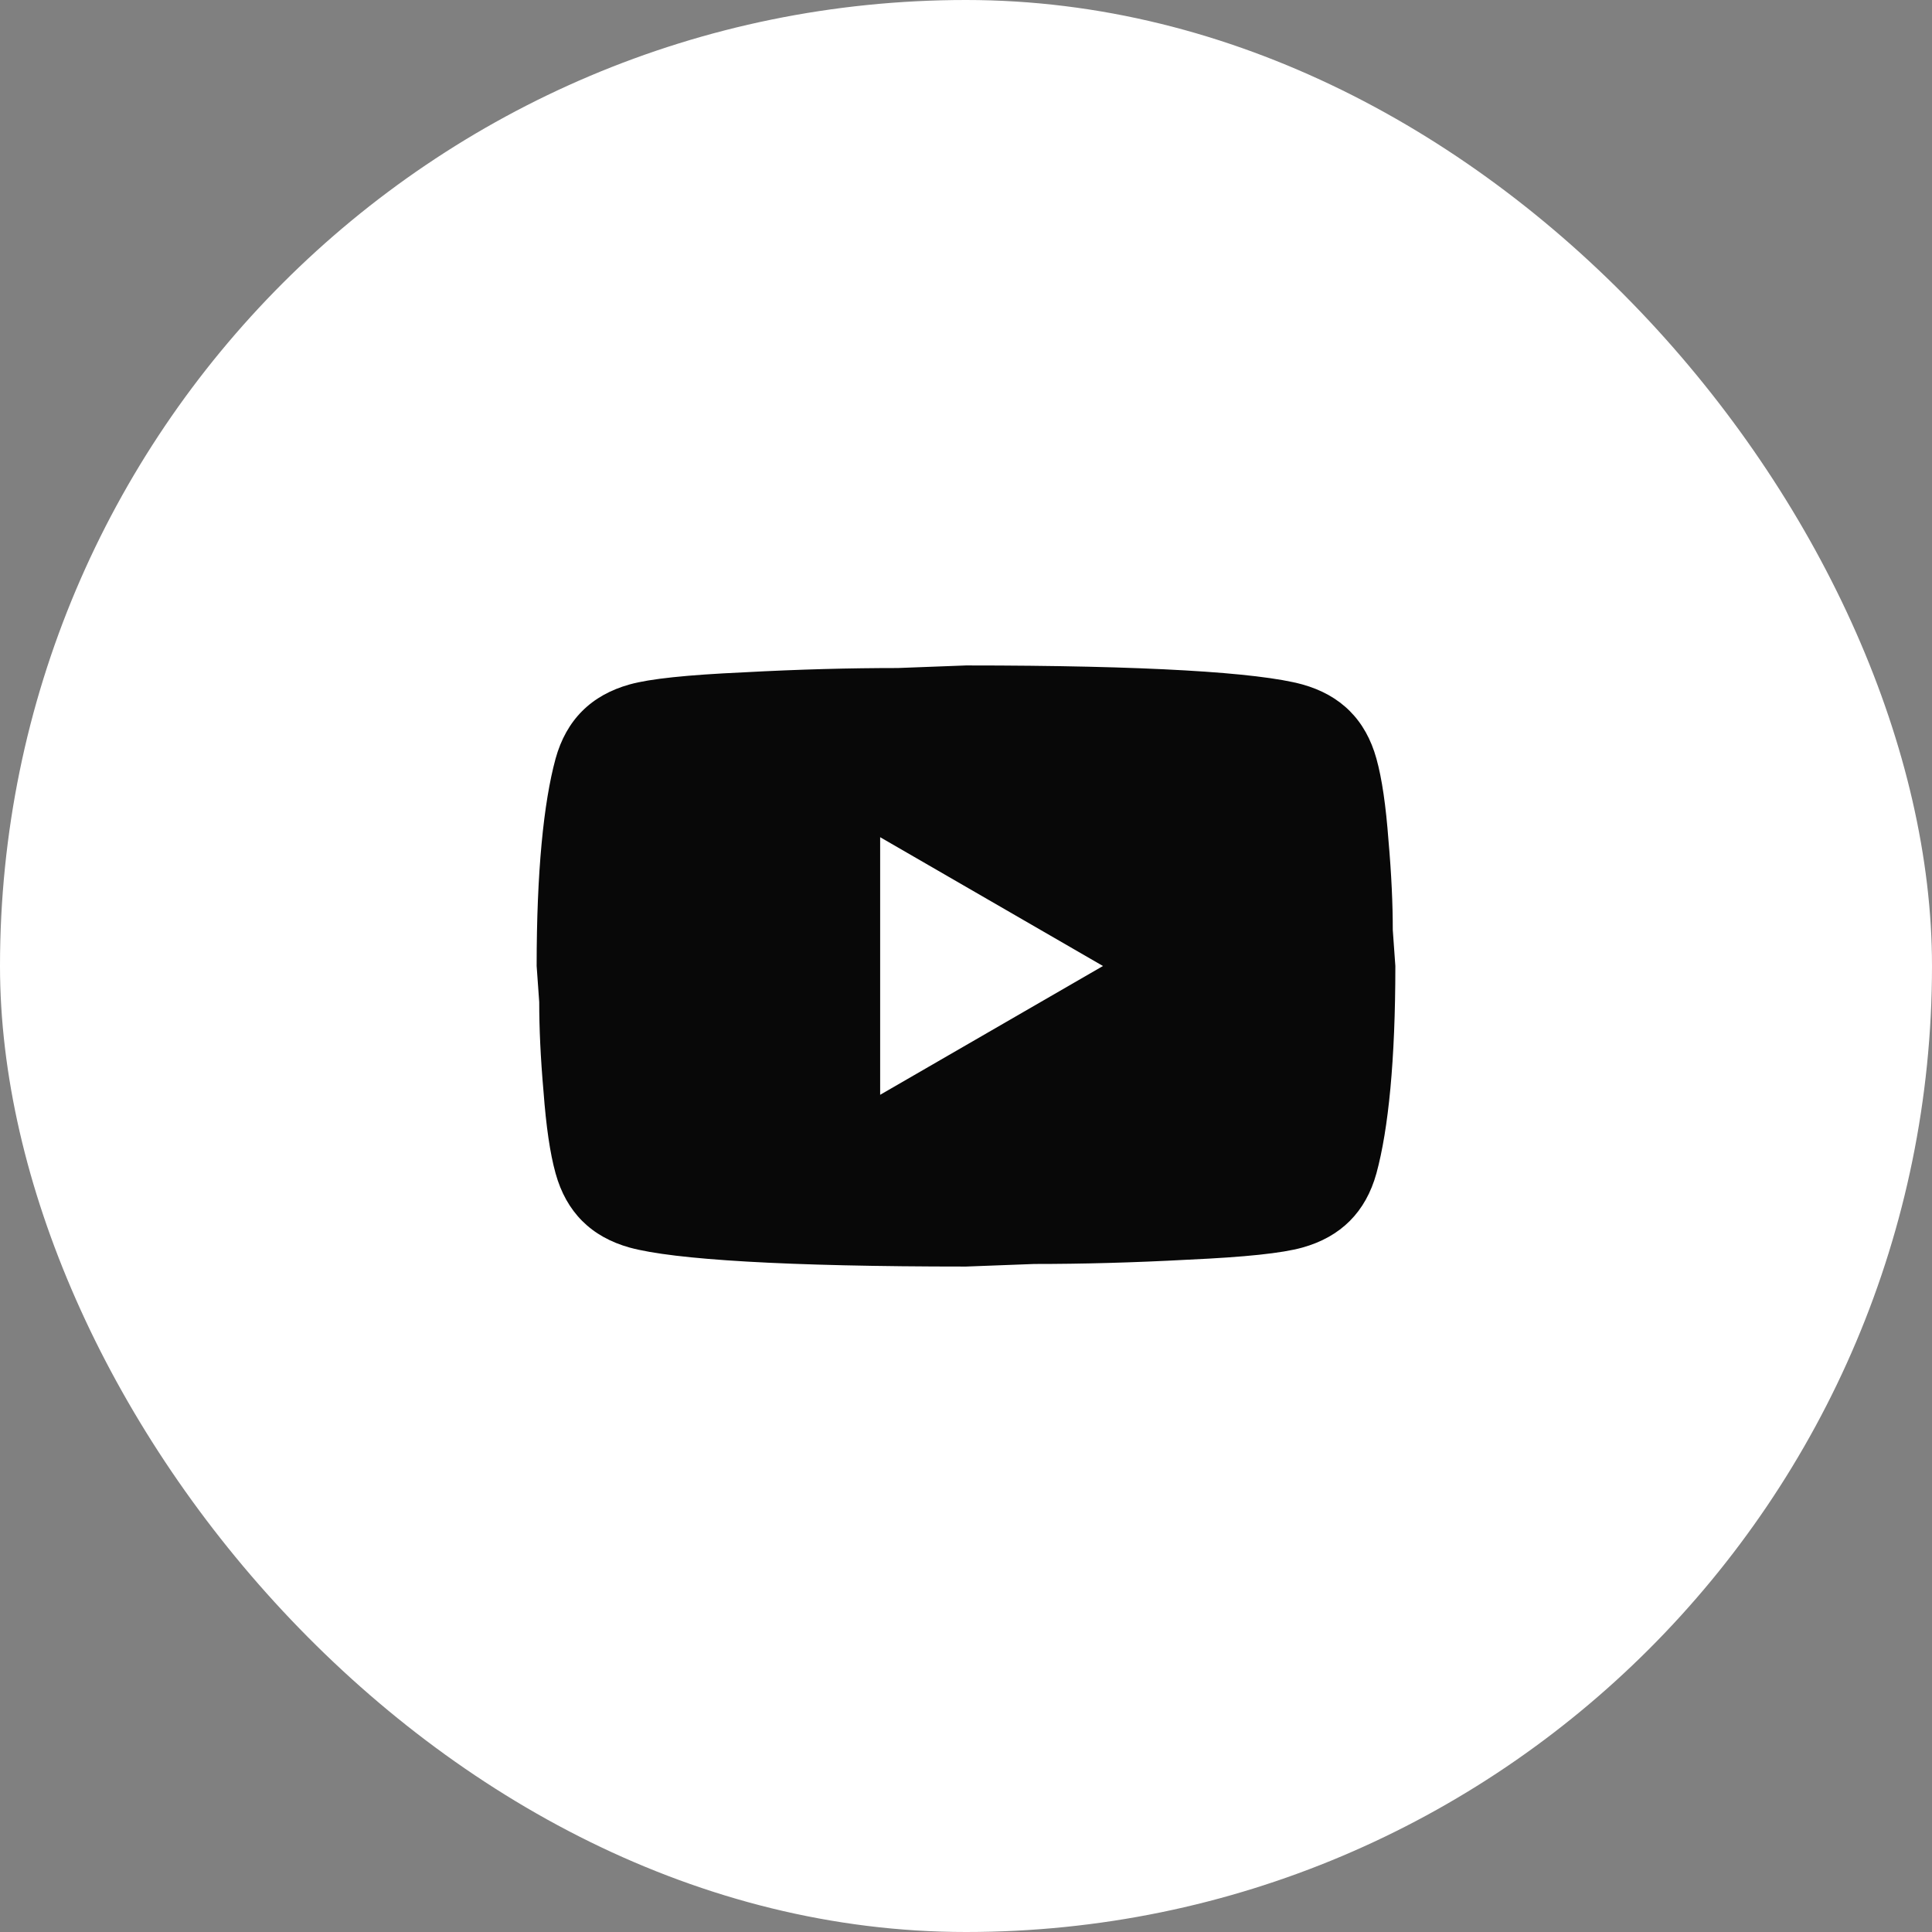
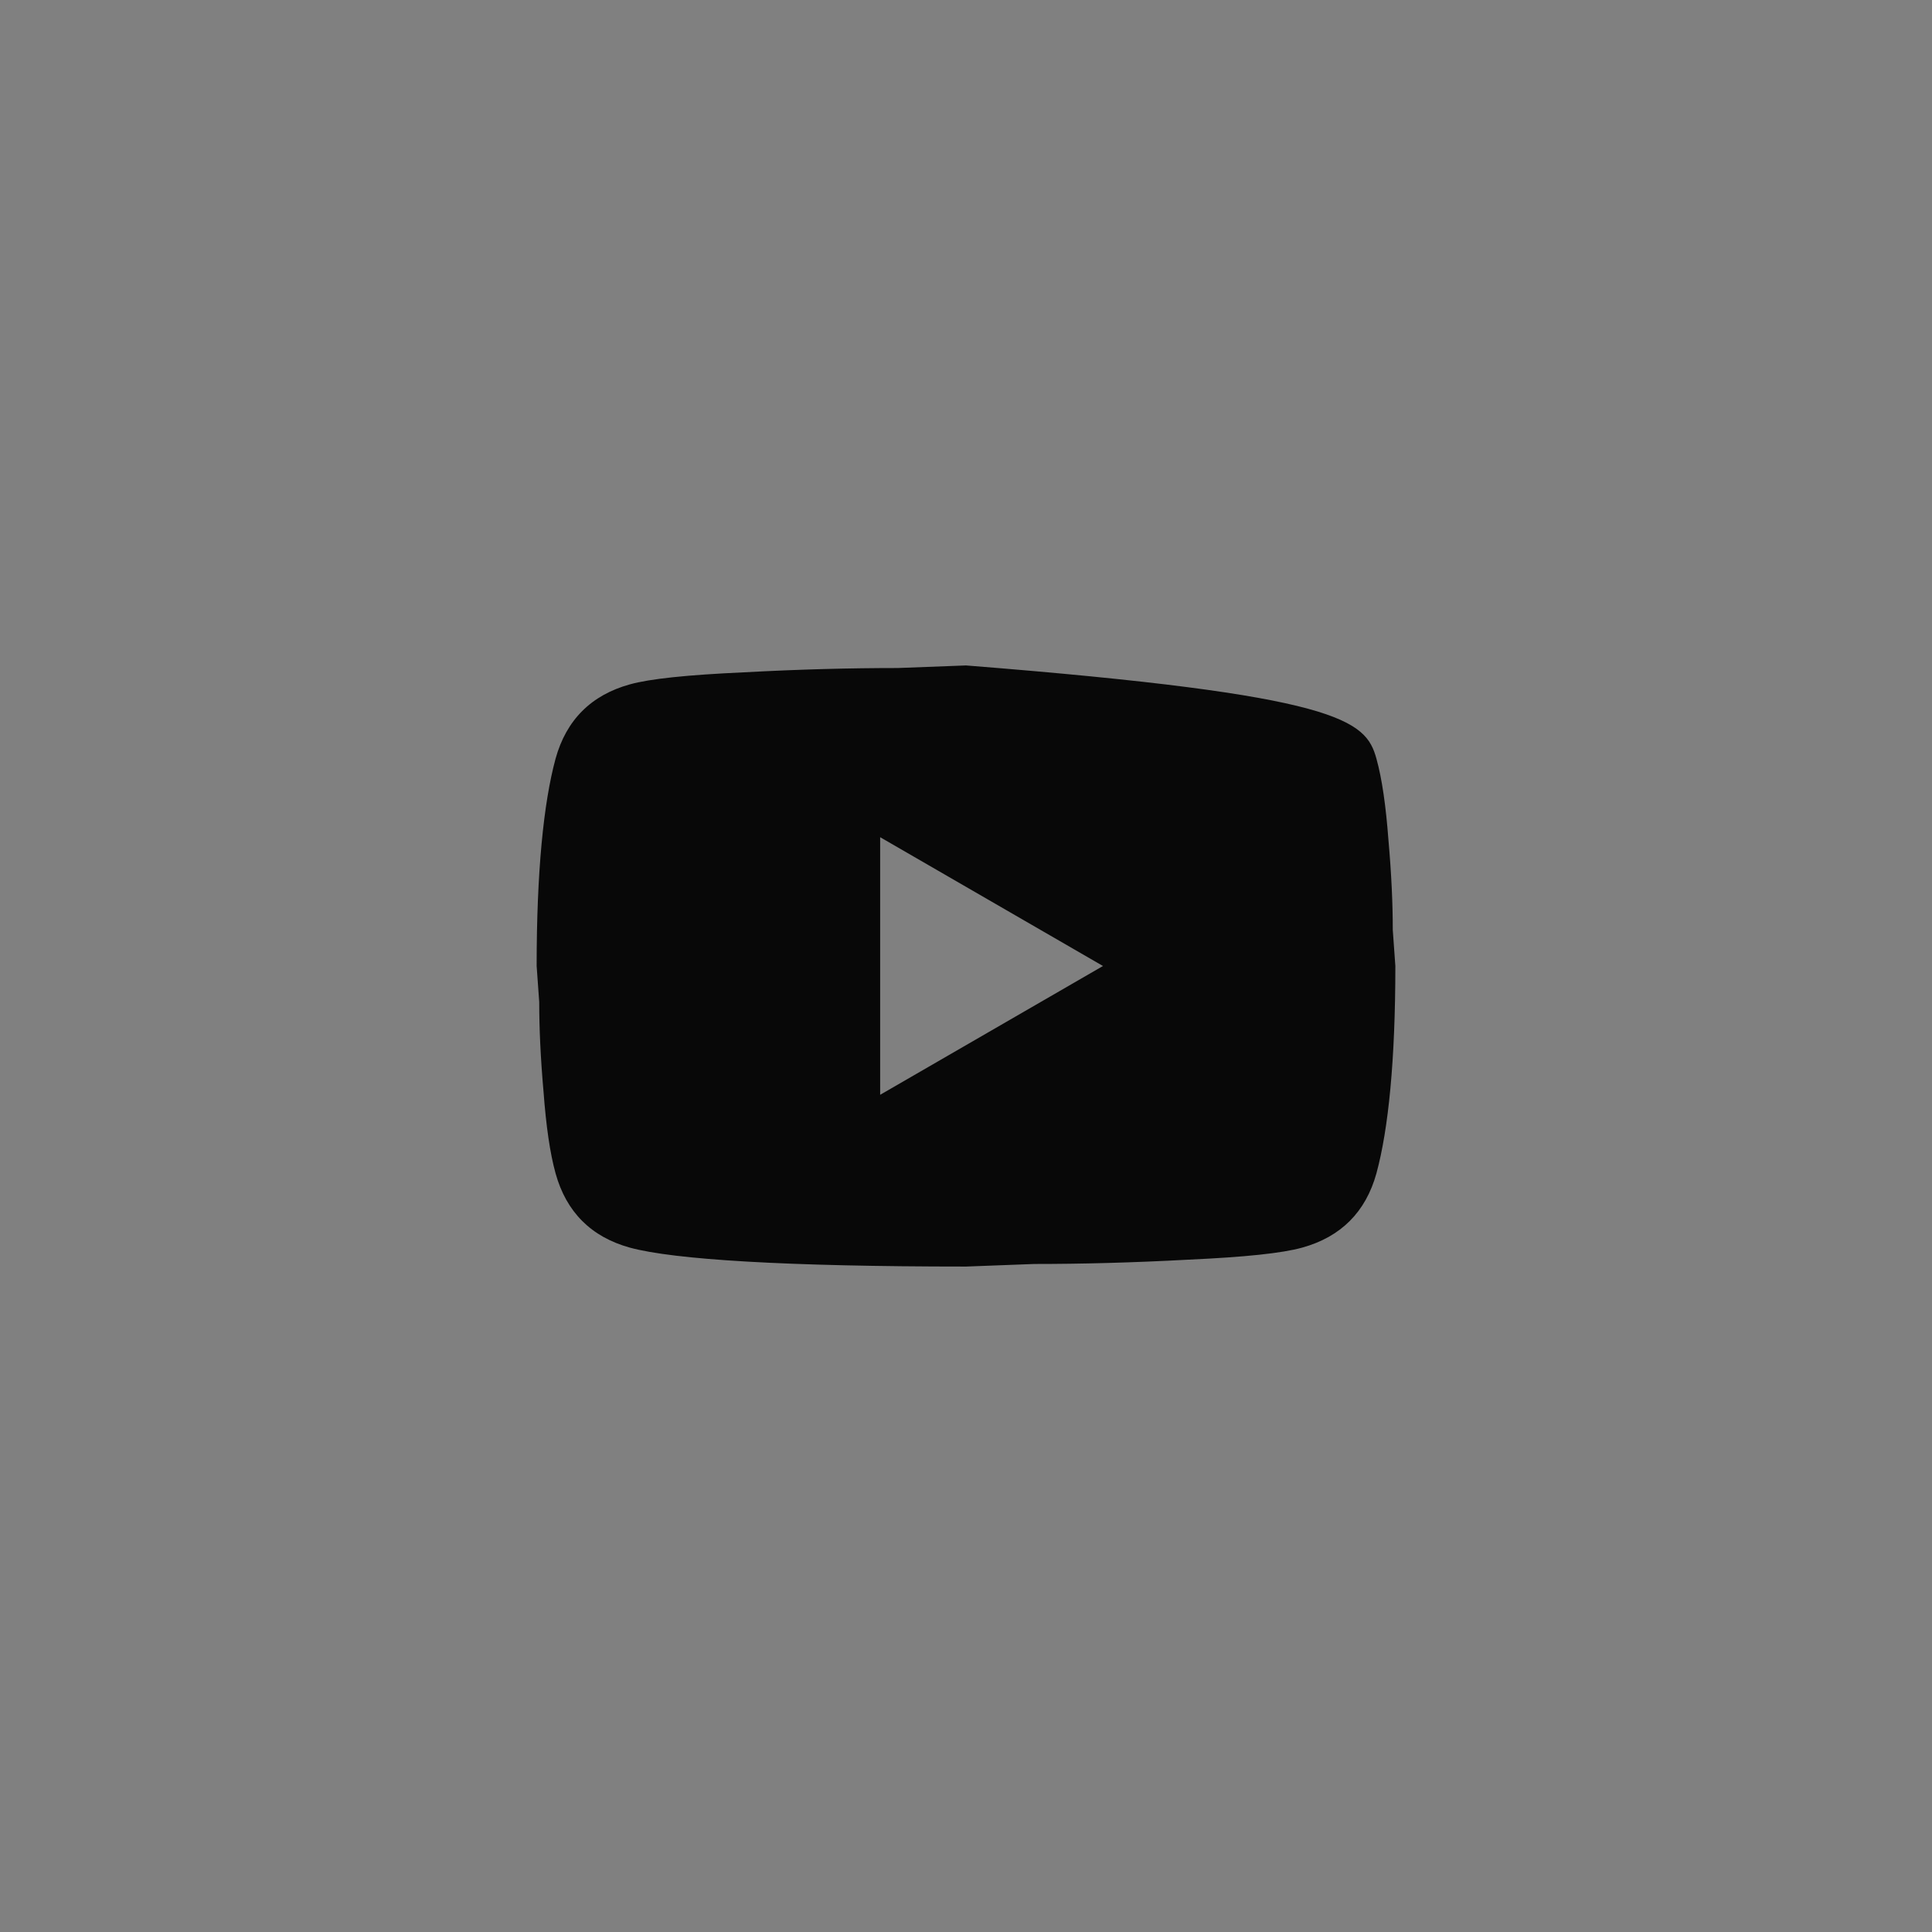
<svg xmlns="http://www.w3.org/2000/svg" width="30" height="30" viewBox="0 0 30 30" fill="none">
  <rect x="0" y="0" width="30" height="30" fill="#808080" stroke="none" />
-   <rect width="30" height="30" rx="15" fill="white" />
-   <path d="M13.667 17L17.127 15L13.667 13V17ZM21.373 11.78C21.46 12.093 21.52 12.513 21.56 13.047C21.607 13.58 21.627 14.04 21.627 14.44L21.667 15C21.667 16.46 21.56 17.533 21.373 18.22C21.207 18.82 20.82 19.207 20.22 19.373C19.907 19.46 19.333 19.52 18.453 19.56C17.587 19.607 16.793 19.627 16.06 19.627L15 19.667C12.207 19.667 10.467 19.56 9.78 19.373C9.18 19.207 8.793 18.82 8.627 18.22C8.54 17.907 8.48 17.487 8.44 16.953C8.393 16.42 8.373 15.96 8.373 15.56L8.333 15C8.333 13.54 8.44 12.467 8.627 11.78C8.793 11.18 9.18 10.793 9.78 10.627C10.093 10.54 10.667 10.48 11.547 10.44C12.413 10.393 13.207 10.373 13.94 10.373L15 10.333C17.793 10.333 19.533 10.44 20.22 10.627C20.82 10.793 21.207 11.18 21.373 11.78Z" fill="#080808" />
+   <path d="M13.667 17L17.127 15L13.667 13V17ZM21.373 11.78C21.46 12.093 21.52 12.513 21.56 13.047C21.607 13.58 21.627 14.04 21.627 14.44L21.667 15C21.667 16.46 21.56 17.533 21.373 18.22C21.207 18.82 20.82 19.207 20.22 19.373C19.907 19.46 19.333 19.52 18.453 19.56C17.587 19.607 16.793 19.627 16.06 19.627L15 19.667C12.207 19.667 10.467 19.56 9.78 19.373C9.18 19.207 8.793 18.82 8.627 18.22C8.54 17.907 8.48 17.487 8.44 16.953C8.393 16.42 8.373 15.96 8.373 15.56L8.333 15C8.333 13.54 8.44 12.467 8.627 11.78C8.793 11.18 9.18 10.793 9.78 10.627C10.093 10.54 10.667 10.48 11.547 10.44C12.413 10.393 13.207 10.373 13.94 10.373L15 10.333C20.82 10.793 21.207 11.18 21.373 11.78Z" fill="#080808" />
</svg>